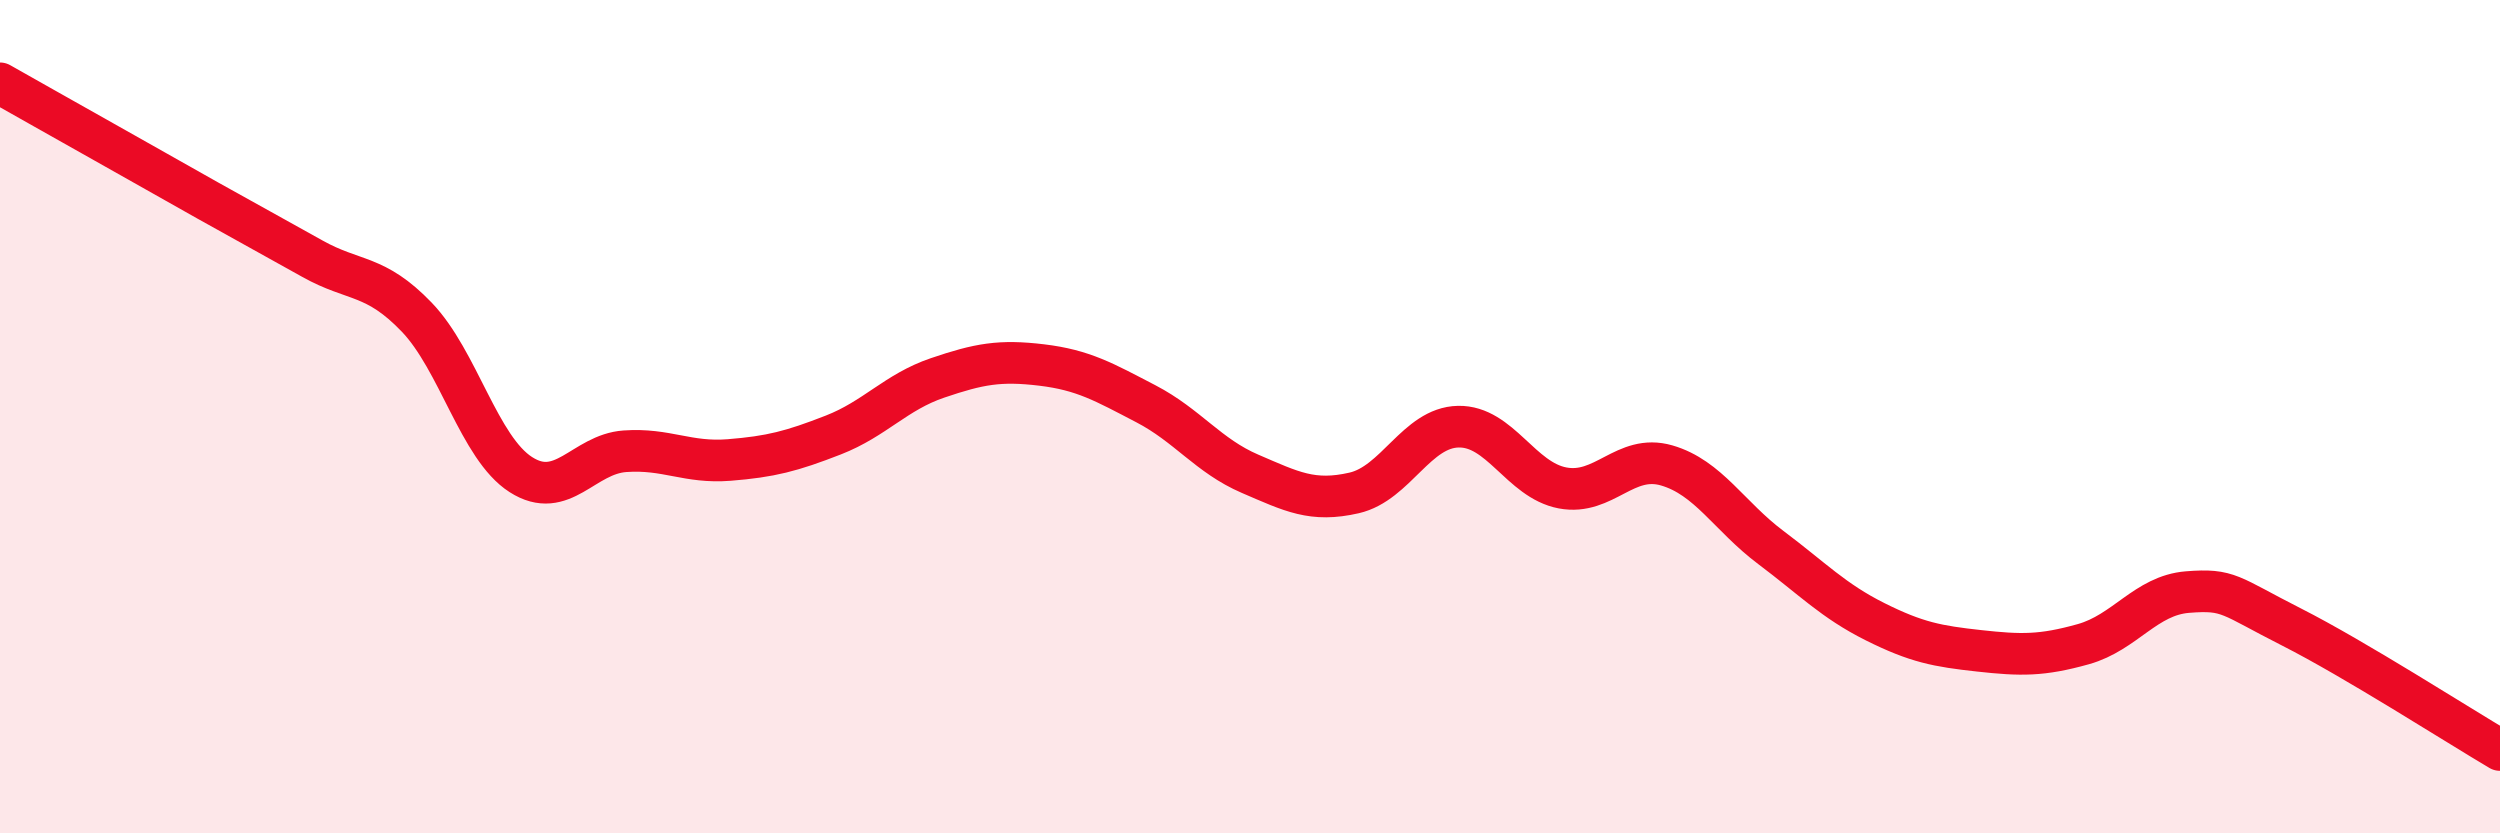
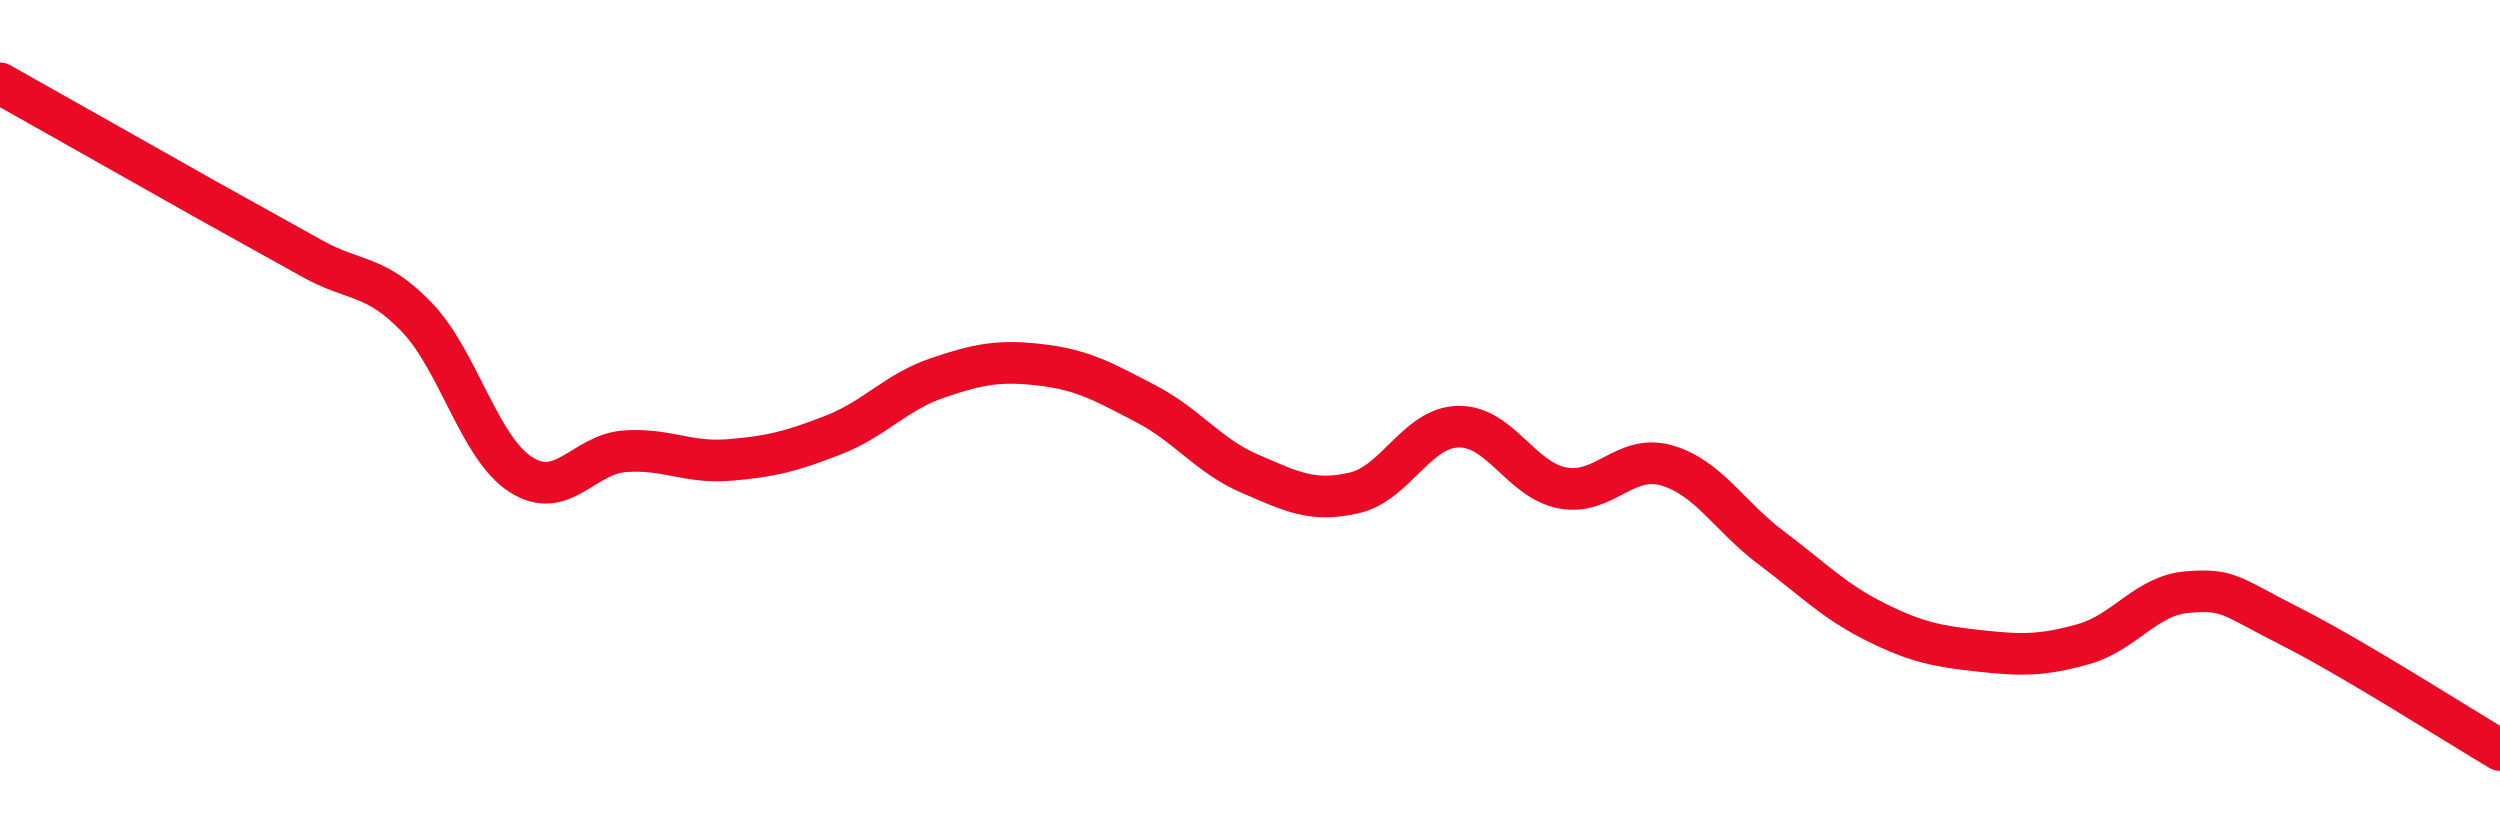
<svg xmlns="http://www.w3.org/2000/svg" width="60" height="20" viewBox="0 0 60 20">
-   <path d="M 0,2 C 0.5,2.28 1.5,2.85 2.5,3.41 C 3.5,3.97 4,4.26 5,4.82 C 6,5.38 6.5,5.65 7.5,6.21 C 8.5,6.77 9,6.57 10,7.61 C 11,8.65 11.5,10.75 12.5,11.39 C 13.5,12.03 14,10.9 15,10.83 C 16,10.76 16.5,11.12 17.5,11.04 C 18.5,10.96 19,10.83 20,10.44 C 21,10.05 21.5,9.41 22.5,9.07 C 23.5,8.73 24,8.64 25,8.76 C 26,8.88 26.5,9.17 27.5,9.69 C 28.5,10.21 29,10.94 30,11.37 C 31,11.8 31.5,12.06 32.5,11.83 C 33.5,11.6 34,10.26 35,10.24 C 36,10.22 36.5,11.52 37.5,11.71 C 38.5,11.9 39,10.88 40,11.17 C 41,11.46 41.5,12.39 42.5,13.14 C 43.5,13.89 44,14.42 45,14.92 C 46,15.42 46.5,15.51 47.5,15.62 C 48.5,15.73 49,15.74 50,15.46 C 51,15.18 51.5,14.29 52.5,14.21 C 53.5,14.13 53.5,14.29 55,15.05 C 56.5,15.81 59,17.41 60,18L60 20L0 20Z" fill="#EB0A25" opacity="0.1" stroke-linecap="round" stroke-linejoin="round" />
-   <path d="M 0,2 C 0.5,2.28 1.5,2.85 2.5,3.41 C 3.5,3.97 4,4.26 5,4.82 C 6,5.38 6.5,5.65 7.5,6.21 C 8.5,6.77 9,6.57 10,7.61 C 11,8.65 11.5,10.75 12.5,11.39 C 13.5,12.03 14,10.9 15,10.83 C 16,10.76 16.5,11.12 17.5,11.04 C 18.5,10.96 19,10.83 20,10.44 C 21,10.05 21.5,9.41 22.5,9.07 C 23.5,8.73 24,8.64 25,8.76 C 26,8.88 26.5,9.17 27.5,9.69 C 28.5,10.21 29,10.94 30,11.37 C 31,11.8 31.5,12.06 32.5,11.83 C 33.5,11.6 34,10.26 35,10.24 C 36,10.22 36.5,11.52 37.5,11.71 C 38.5,11.9 39,10.88 40,11.17 C 41,11.46 41.5,12.39 42.5,13.14 C 43.5,13.89 44,14.42 45,14.92 C 46,15.42 46.5,15.51 47.5,15.62 C 48.5,15.73 49,15.74 50,15.46 C 51,15.18 51.5,14.29 52.5,14.21 C 53.5,14.13 53.5,14.29 55,15.05 C 56.5,15.81 59,17.41 60,18" stroke="#EB0A25" stroke-width="1" fill="none" stroke-linecap="round" stroke-linejoin="round" />
+   <path d="M 0,2 C 3.5,3.97 4,4.26 5,4.82 C 6,5.38 6.5,5.65 7.5,6.21 C 8.5,6.77 9,6.57 10,7.61 C 11,8.65 11.5,10.75 12.5,11.39 C 13.5,12.03 14,10.9 15,10.83 C 16,10.76 16.5,11.12 17.5,11.04 C 18.5,10.96 19,10.83 20,10.44 C 21,10.05 21.5,9.41 22.5,9.07 C 23.5,8.73 24,8.64 25,8.76 C 26,8.88 26.5,9.17 27.5,9.69 C 28.5,10.21 29,10.94 30,11.37 C 31,11.8 31.5,12.06 32.5,11.83 C 33.5,11.6 34,10.26 35,10.24 C 36,10.22 36.5,11.52 37.5,11.71 C 38.5,11.9 39,10.88 40,11.17 C 41,11.46 41.5,12.39 42.5,13.14 C 43.5,13.89 44,14.42 45,14.92 C 46,15.42 46.5,15.51 47.5,15.62 C 48.5,15.73 49,15.74 50,15.46 C 51,15.18 51.5,14.29 52.5,14.21 C 53.5,14.13 53.5,14.29 55,15.05 C 56.5,15.81 59,17.41 60,18" stroke="#EB0A25" stroke-width="1" fill="none" stroke-linecap="round" stroke-linejoin="round" />
</svg>